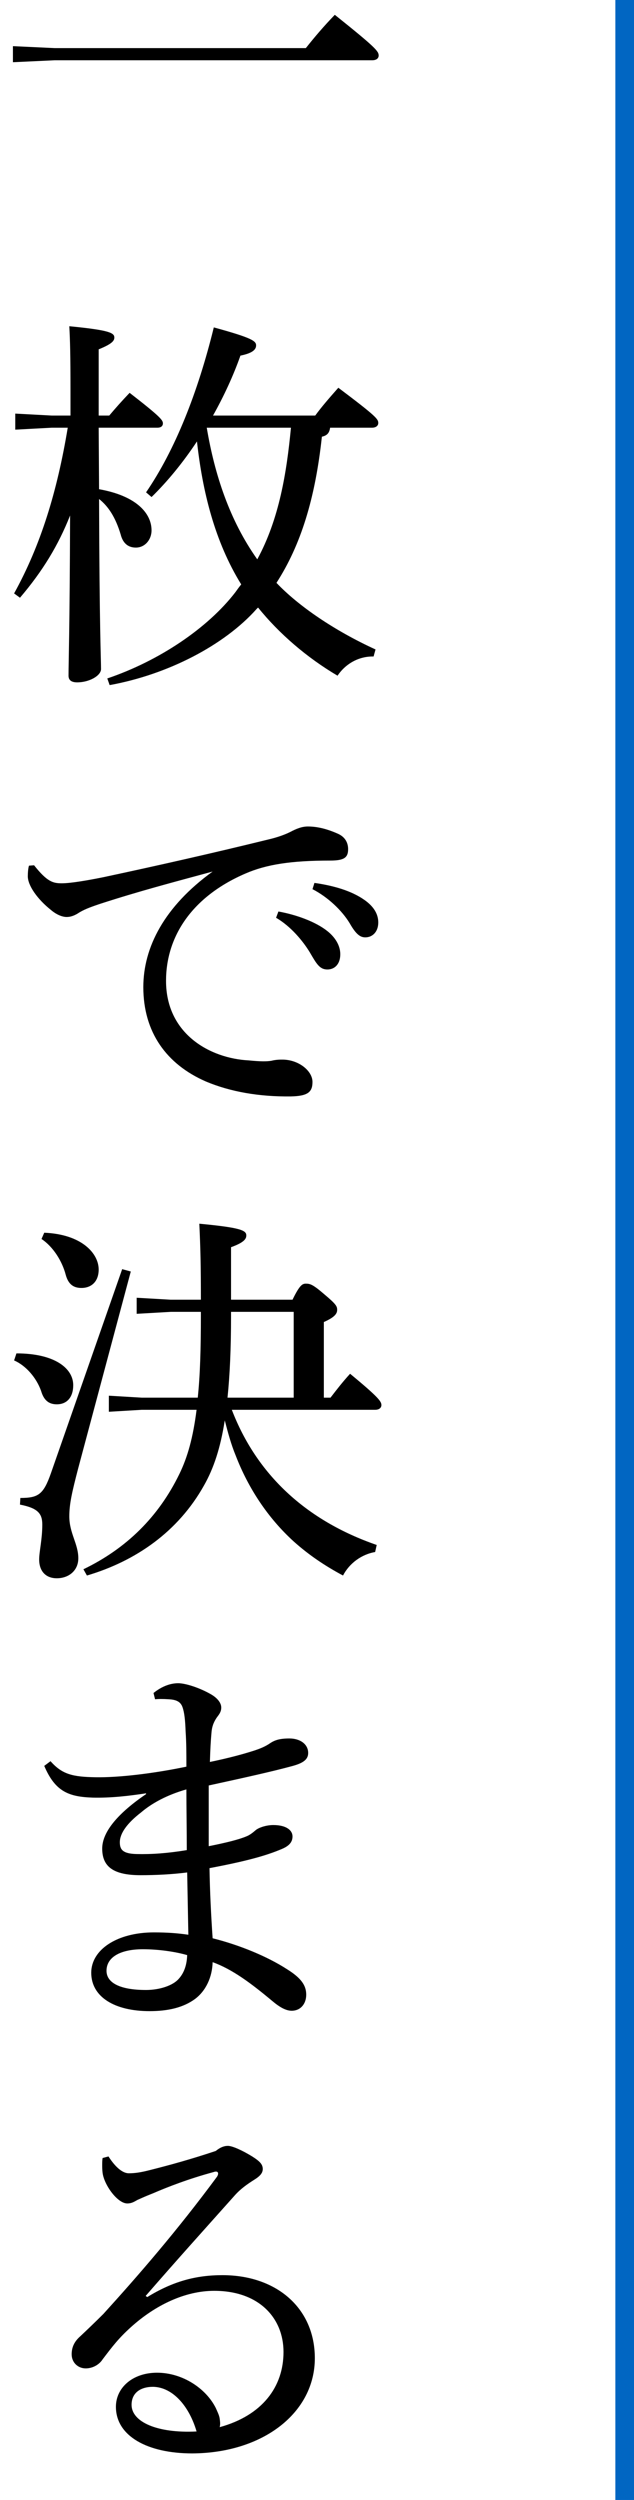
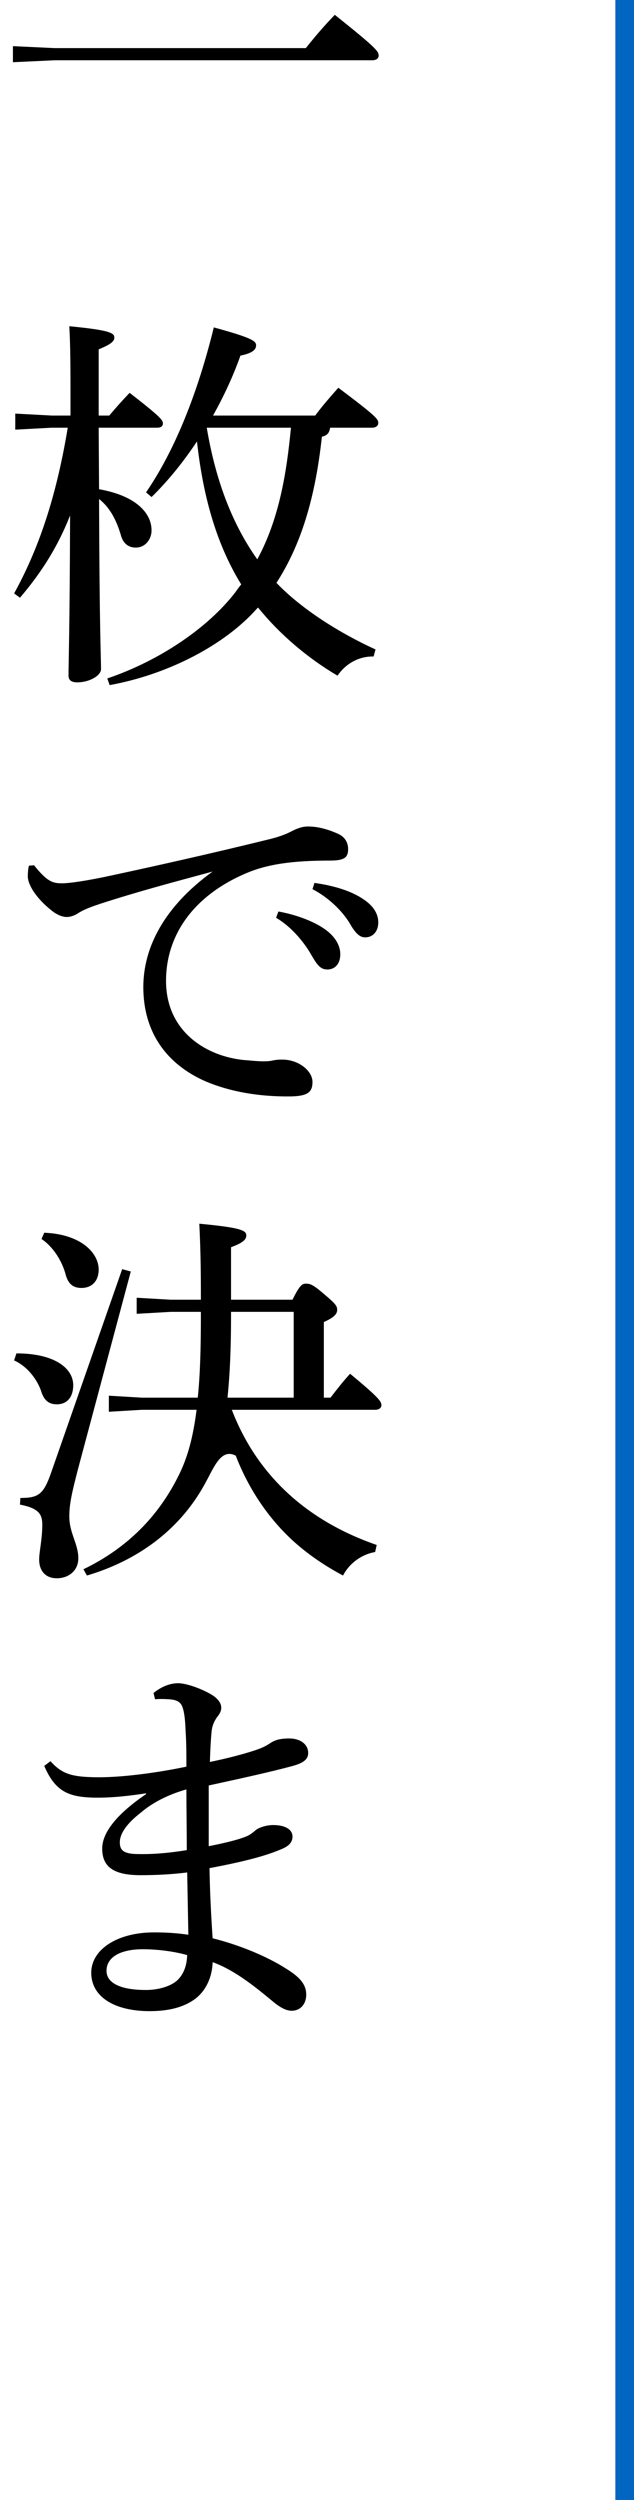
<svg xmlns="http://www.w3.org/2000/svg" width="34" height="134" viewBox="0 0 34 134" fill="none">
-   <path d="M7.812 123.062L7.896 123.125C9.261 122.285 10.5 121.949 11.928 121.949C14.826 121.949 16.884 123.713 16.884 126.401C16.884 129.32 14.112 131.483 10.311 131.504C7.917 131.504 6.216 130.58 6.216 129.005C6.216 127.976 7.119 127.178 8.421 127.178C9.786 127.178 11.046 128.018 11.571 129.068C11.655 129.257 11.76 129.467 11.781 129.635C11.802 129.803 11.823 129.929 11.781 130.097C14.07 129.467 15.204 127.934 15.204 126.065C15.204 124.259 13.902 122.789 11.487 122.789C9.933 122.789 8.337 123.545 7.014 124.742C6.363 125.33 6.027 125.771 5.502 126.464C5.313 126.758 4.956 126.947 4.599 126.947C4.179 126.947 3.843 126.632 3.843 126.191C3.843 125.834 3.969 125.519 4.305 125.225C4.641 124.91 5.124 124.448 5.544 124.028C7.413 121.97 9.492 119.576 11.634 116.678C11.676 116.615 11.697 116.552 11.697 116.51C11.697 116.405 11.613 116.363 11.445 116.426C10.122 116.783 8.988 117.224 8.211 117.56C7.728 117.749 7.518 117.854 7.371 117.917C7.182 118.022 7.056 118.106 6.825 118.106C6.3 118.106 5.586 117.119 5.502 116.468C5.481 116.3 5.481 116.174 5.481 116.048C5.481 115.922 5.481 115.796 5.502 115.67L5.817 115.586C6.237 116.237 6.615 116.489 6.909 116.489C7.266 116.489 7.602 116.426 7.938 116.342C9.114 116.048 10.248 115.733 11.571 115.292C11.802 115.103 12.012 115.019 12.222 115.019C12.453 115.019 12.978 115.25 13.524 115.586C13.923 115.838 14.091 116.006 14.091 116.258C14.091 116.447 13.986 116.615 13.65 116.825C13.251 117.077 12.894 117.329 12.579 117.686C10.836 119.639 9.471 121.151 7.812 123.062ZM10.542 130.328C10.143 128.963 9.261 127.955 8.211 127.934C7.518 127.934 7.056 128.27 7.056 128.9C7.056 129.803 8.4 130.433 10.542 130.328Z" fill="black" />
  <path d="M2.373 94.652L2.709 94.4C3.339 95.114 3.906 95.24 5.124 95.261C6.342 95.282 8.169 95.072 9.996 94.694C9.996 94.001 9.996 93.413 9.954 92.804C9.933 92.216 9.891 91.796 9.786 91.502C9.702 91.271 9.534 91.103 9.051 91.082C8.757 91.061 8.505 91.061 8.316 91.082L8.232 90.746C8.673 90.389 9.135 90.221 9.555 90.221C9.933 90.221 10.689 90.452 11.34 90.83C11.655 91.019 11.865 91.271 11.865 91.523C11.865 91.733 11.781 91.859 11.634 92.048C11.445 92.321 11.361 92.573 11.34 92.888C11.298 93.35 11.277 93.791 11.256 94.442C12.369 94.211 13.104 94.001 13.629 93.833C13.944 93.728 14.217 93.623 14.49 93.434C14.742 93.266 15.015 93.182 15.519 93.182C16.107 93.182 16.527 93.497 16.527 93.959C16.527 94.274 16.317 94.484 15.708 94.652C14.553 94.967 13.02 95.303 11.193 95.702C11.193 96.752 11.193 98.075 11.193 98.957C12.138 98.768 12.81 98.6 13.209 98.432C13.377 98.369 13.545 98.243 13.713 98.096C13.86 97.97 14.259 97.823 14.658 97.823C15.372 97.823 15.687 98.117 15.687 98.432C15.687 98.726 15.519 98.936 15.12 99.104C14.238 99.482 13.125 99.776 11.235 100.133C11.256 101.393 11.319 102.653 11.403 103.892C12.831 104.249 14.322 104.858 15.393 105.551C16.17 106.034 16.422 106.433 16.422 106.916C16.422 107.42 16.107 107.777 15.645 107.777C15.33 107.777 14.994 107.588 14.574 107.231C13.44 106.286 12.453 105.551 11.403 105.173C11.382 105.971 11.046 106.706 10.458 107.147C9.828 107.609 9.009 107.798 8.022 107.798C6.153 107.798 4.893 107.042 4.893 105.74C4.893 104.501 6.279 103.577 8.253 103.577C8.967 103.577 9.534 103.619 10.101 103.703C10.08 102.527 10.059 101.456 10.038 100.364C9.219 100.469 8.337 100.511 7.539 100.511C6.069 100.511 5.481 100.049 5.481 99.083C5.481 98.159 6.384 97.151 7.833 96.164V96.122C6.867 96.269 5.943 96.374 4.977 96.353C3.696 96.311 2.961 96.038 2.373 94.652ZM10.038 104.795C9.387 104.606 8.484 104.48 7.665 104.48C6.426 104.48 5.712 104.921 5.712 105.635C5.712 106.265 6.405 106.664 7.833 106.664C8.547 106.664 9.261 106.433 9.576 106.076C9.828 105.803 10.017 105.404 10.038 104.795ZM10.017 99.167C10.017 98.117 9.996 96.962 9.996 95.912C8.967 96.206 8.148 96.647 7.56 97.151C6.825 97.718 6.426 98.264 6.426 98.747C6.426 99.146 6.594 99.356 7.308 99.377C8.148 99.398 8.988 99.335 10.017 99.167Z" fill="black" />
-   <path d="M20.202 82.811L20.118 83.189C19.383 83.315 18.732 83.798 18.396 84.449C17.451 83.945 16.569 83.357 15.75 82.622C14.364 81.362 13.314 79.766 12.642 78.023C12.39 77.414 12.222 76.784 12.054 76.133C11.823 77.603 11.466 78.695 10.941 79.619C9.555 82.097 7.287 83.672 4.662 84.449L4.473 84.113C6.783 83 8.505 81.299 9.618 79.01C10.059 78.107 10.353 77.057 10.542 75.566H7.602L5.838 75.671V74.81L7.602 74.915H10.605C10.731 73.739 10.773 72.29 10.773 70.505V70.316H9.156L7.329 70.421V69.56L9.156 69.665H10.773C10.773 67.817 10.752 66.935 10.689 65.591C12.915 65.801 13.209 65.948 13.209 66.221C13.209 66.41 13.083 66.599 12.39 66.851V69.665H15.687C16.065 68.888 16.212 68.804 16.401 68.804C16.632 68.804 16.779 68.846 17.388 69.371C18.039 69.917 18.081 70.022 18.081 70.211C18.081 70.421 17.934 70.61 17.367 70.862V74.915H17.724C18.081 74.453 18.354 74.096 18.774 73.634C20.328 74.915 20.454 75.125 20.454 75.314C20.454 75.461 20.328 75.566 20.118 75.566H12.432C13.755 79.01 16.38 81.488 20.202 82.811ZM12.201 74.915H15.75V70.316H12.39V70.568C12.39 72.269 12.327 73.697 12.201 74.915ZM2.226 66.41L2.373 66.074C4.389 66.158 5.292 67.187 5.292 68.048C5.292 68.678 4.914 69.035 4.368 69.035C3.969 69.035 3.675 68.867 3.528 68.342C3.339 67.607 2.856 66.83 2.226 66.41ZM0.756 72.92L0.882 72.542C2.961 72.542 3.927 73.361 3.927 74.243C3.927 74.894 3.591 75.272 3.045 75.272C2.625 75.272 2.352 75.062 2.205 74.558C1.953 73.844 1.386 73.193 0.756 72.92ZM6.552 68.027L7.014 68.153L4.179 78.758C3.864 79.976 3.717 80.606 3.717 81.278C3.717 82.181 4.2 82.748 4.2 83.525C4.2 84.176 3.696 84.596 3.045 84.596C2.457 84.596 2.1 84.218 2.1 83.588C2.1 83.168 2.268 82.517 2.268 81.719C2.268 81.152 2.058 80.837 1.071 80.648L1.092 80.291C2.058 80.291 2.331 80.102 2.73 78.968L6.552 68.027Z" fill="black" />
+   <path d="M20.202 82.811L20.118 83.189C19.383 83.315 18.732 83.798 18.396 84.449C17.451 83.945 16.569 83.357 15.75 82.622C14.364 81.362 13.314 79.766 12.642 78.023C11.823 77.603 11.466 78.695 10.941 79.619C9.555 82.097 7.287 83.672 4.662 84.449L4.473 84.113C6.783 83 8.505 81.299 9.618 79.01C10.059 78.107 10.353 77.057 10.542 75.566H7.602L5.838 75.671V74.81L7.602 74.915H10.605C10.731 73.739 10.773 72.29 10.773 70.505V70.316H9.156L7.329 70.421V69.56L9.156 69.665H10.773C10.773 67.817 10.752 66.935 10.689 65.591C12.915 65.801 13.209 65.948 13.209 66.221C13.209 66.41 13.083 66.599 12.39 66.851V69.665H15.687C16.065 68.888 16.212 68.804 16.401 68.804C16.632 68.804 16.779 68.846 17.388 69.371C18.039 69.917 18.081 70.022 18.081 70.211C18.081 70.421 17.934 70.61 17.367 70.862V74.915H17.724C18.081 74.453 18.354 74.096 18.774 73.634C20.328 74.915 20.454 75.125 20.454 75.314C20.454 75.461 20.328 75.566 20.118 75.566H12.432C13.755 79.01 16.38 81.488 20.202 82.811ZM12.201 74.915H15.75V70.316H12.39V70.568C12.39 72.269 12.327 73.697 12.201 74.915ZM2.226 66.41L2.373 66.074C4.389 66.158 5.292 67.187 5.292 68.048C5.292 68.678 4.914 69.035 4.368 69.035C3.969 69.035 3.675 68.867 3.528 68.342C3.339 67.607 2.856 66.83 2.226 66.41ZM0.756 72.92L0.882 72.542C2.961 72.542 3.927 73.361 3.927 74.243C3.927 74.894 3.591 75.272 3.045 75.272C2.625 75.272 2.352 75.062 2.205 74.558C1.953 73.844 1.386 73.193 0.756 72.92ZM6.552 68.027L7.014 68.153L4.179 78.758C3.864 79.976 3.717 80.606 3.717 81.278C3.717 82.181 4.2 82.748 4.2 83.525C4.2 84.176 3.696 84.596 3.045 84.596C2.457 84.596 2.1 84.218 2.1 83.588C2.1 83.168 2.268 82.517 2.268 81.719C2.268 81.152 2.058 80.837 1.071 80.648L1.092 80.291C2.058 80.291 2.331 80.102 2.73 78.968L6.552 68.027Z" fill="black" />
  <path d="M14.805 49.193L14.931 48.857C15.876 49.025 16.926 49.403 17.556 49.907C17.955 50.222 18.249 50.663 18.249 51.146C18.249 51.671 17.955 51.965 17.556 51.965C17.136 51.965 16.968 51.65 16.611 51.041C16.254 50.453 15.603 49.655 14.805 49.193ZM16.758 47.66L16.863 47.324C17.892 47.471 18.837 47.744 19.53 48.227C20.076 48.605 20.286 49.025 20.286 49.445C20.286 49.949 19.971 50.243 19.593 50.243C19.341 50.243 19.11 50.117 18.753 49.487C18.333 48.794 17.577 48.08 16.758 47.66ZM1.554 46.4L1.827 46.379C2.541 47.282 2.856 47.345 3.318 47.345C3.801 47.345 4.767 47.177 5.586 47.009C8.337 46.421 11.424 45.728 14.574 44.951C15.057 44.825 15.414 44.678 15.687 44.531C16.023 44.363 16.275 44.3 16.506 44.3C16.968 44.3 17.493 44.405 18.144 44.699C18.501 44.867 18.669 45.161 18.669 45.518C18.669 45.98 18.438 46.127 17.703 46.127C15.603 46.127 14.28 46.337 13.167 46.82C10.29 48.059 8.904 50.201 8.904 52.574C8.904 55.43 11.277 56.732 13.335 56.837C13.965 56.9 14.301 56.9 14.553 56.858C14.805 56.795 15.015 56.795 15.141 56.795C16.023 56.795 16.758 57.404 16.758 57.992C16.758 58.538 16.506 58.748 15.603 58.769C13.881 58.79 12.348 58.517 11.046 57.971C8.925 57.047 7.686 55.325 7.686 52.91C7.686 50.768 8.82 48.584 11.403 46.715C9.156 47.324 7.476 47.765 5.397 48.437C4.767 48.647 4.452 48.773 4.137 48.983C3.948 49.088 3.78 49.151 3.57 49.151C3.339 49.151 3.024 49.025 2.73 48.773C2.016 48.206 1.491 47.471 1.491 46.967C1.491 46.778 1.512 46.526 1.554 46.4Z" fill="black" />
  <path d="M19.95 22.925H17.703C17.661 23.219 17.535 23.345 17.262 23.408C16.905 26.726 16.128 29.225 14.826 31.241C16.002 32.48 17.934 33.803 20.139 34.811L20.034 35.189C19.236 35.168 18.522 35.588 18.102 36.218C16.464 35.252 14.973 33.971 13.839 32.564L13.755 32.648C12.033 34.58 9.009 36.155 5.88 36.722L5.754 36.365C8.547 35.42 11.151 33.656 12.621 31.745C12.726 31.598 12.831 31.451 12.936 31.325C11.508 29.015 10.857 26.327 10.563 23.66C9.828 24.773 8.988 25.802 8.127 26.642L7.833 26.39C9.387 24.122 10.605 21.056 11.466 17.549C13.545 18.116 13.734 18.284 13.734 18.515C13.734 18.746 13.524 18.935 12.894 19.061C12.516 20.132 12.012 21.224 11.424 22.274H16.905C17.241 21.812 17.661 21.329 18.144 20.783C20.181 22.316 20.286 22.463 20.286 22.673C20.286 22.82 20.16 22.925 19.95 22.925ZM15.603 22.925H11.088C11.508 25.424 12.306 27.881 13.797 29.981C14.973 27.818 15.372 25.34 15.603 22.925ZM5.292 22.925L5.313 26.222C7.329 26.579 8.127 27.524 8.127 28.427C8.127 28.931 7.77 29.351 7.287 29.351C6.888 29.351 6.594 29.141 6.468 28.637C6.195 27.734 5.817 27.146 5.313 26.747C5.334 33.782 5.418 35.294 5.418 35.861C5.418 36.218 4.788 36.575 4.137 36.575C3.822 36.575 3.675 36.449 3.675 36.218C3.675 35.483 3.738 33.866 3.759 27.629C3.129 29.225 2.289 30.611 1.071 32.039L0.756 31.808C2.184 29.225 3.066 26.348 3.633 22.925H2.772L0.819 23.03V22.169L2.772 22.274H3.78V20.888C3.78 19.04 3.759 18.263 3.717 17.486C5.88 17.696 6.132 17.843 6.132 18.095C6.132 18.284 5.964 18.452 5.292 18.725V20.909V22.274H5.859C6.195 21.875 6.531 21.497 6.951 21.056C8.631 22.358 8.736 22.526 8.736 22.694C8.736 22.82 8.652 22.925 8.442 22.925H5.292Z" fill="black" />
  <path d="M2.94 2.579H16.401C16.884 1.97 17.367 1.403 17.955 0.794C20.16 2.558 20.307 2.747 20.307 2.978C20.307 3.125 20.181 3.23 19.971 3.23H2.94L0.693 3.335V2.474L2.94 2.579Z" fill="black" />
  <path fill-rule="evenodd" clip-rule="evenodd" d="M34 4.37114e-08L34 134L33 134L33 0L34 4.37114e-08Z" fill="#0166C2" />
</svg>